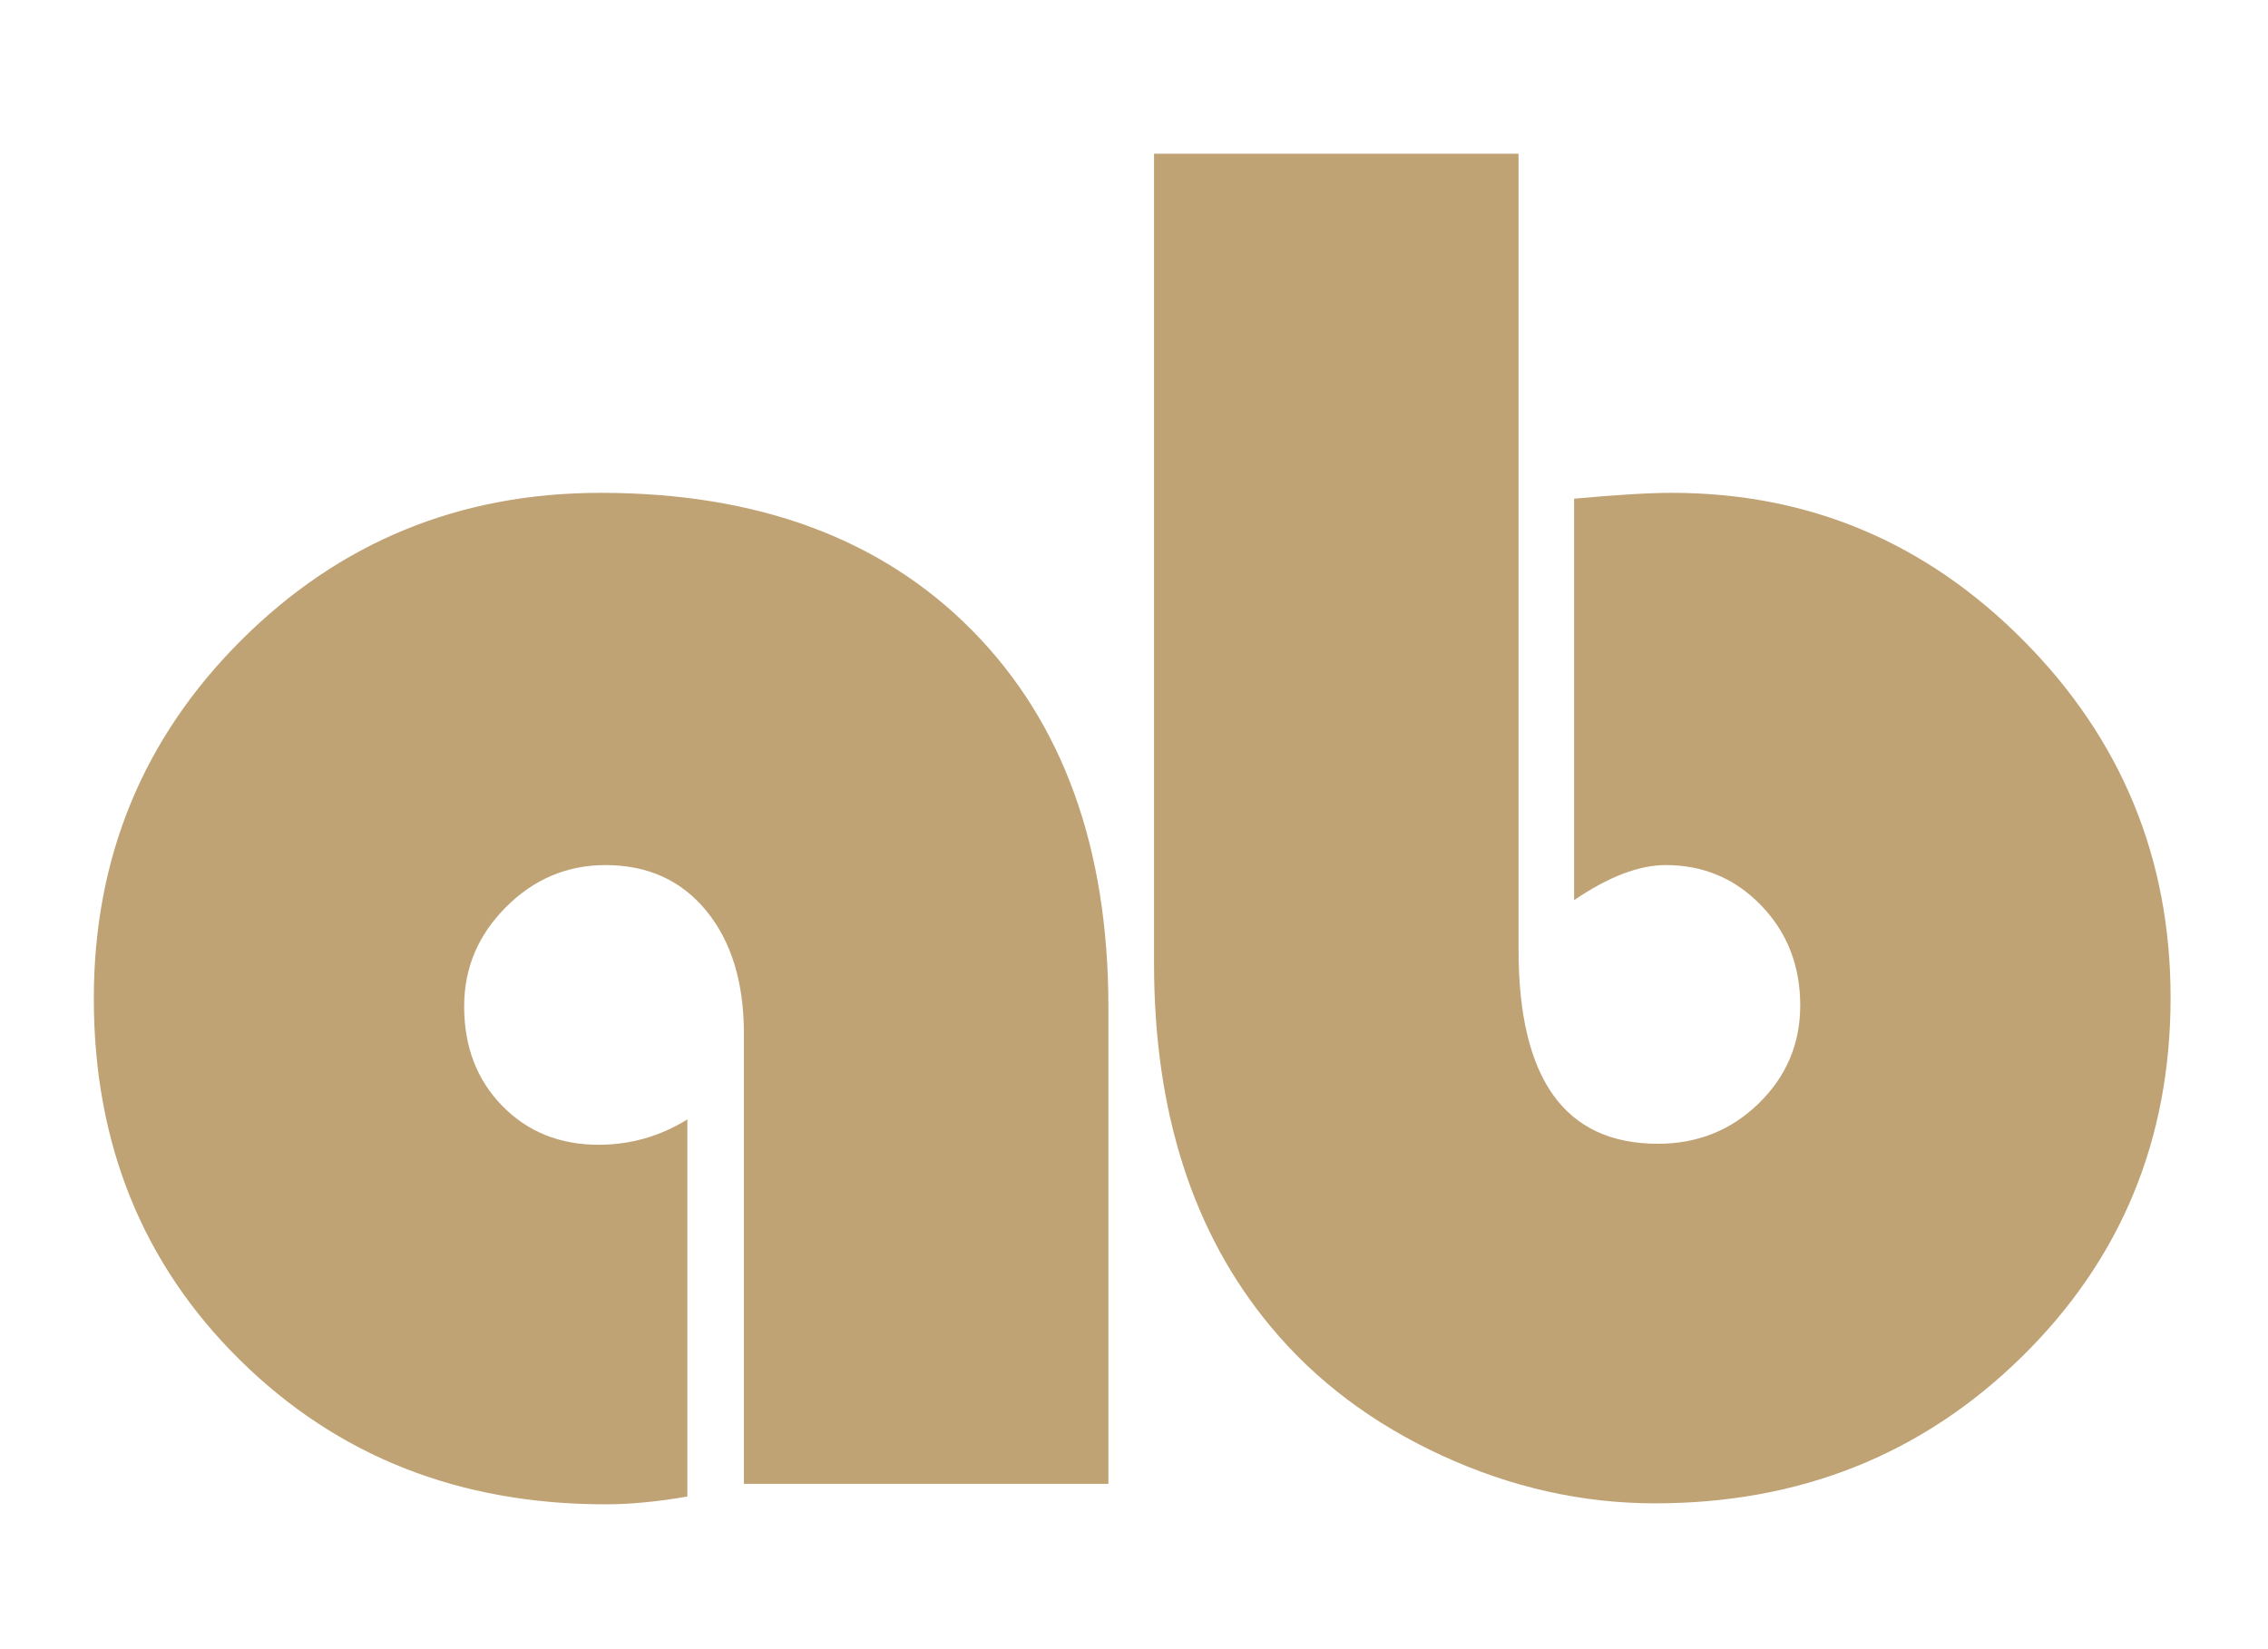
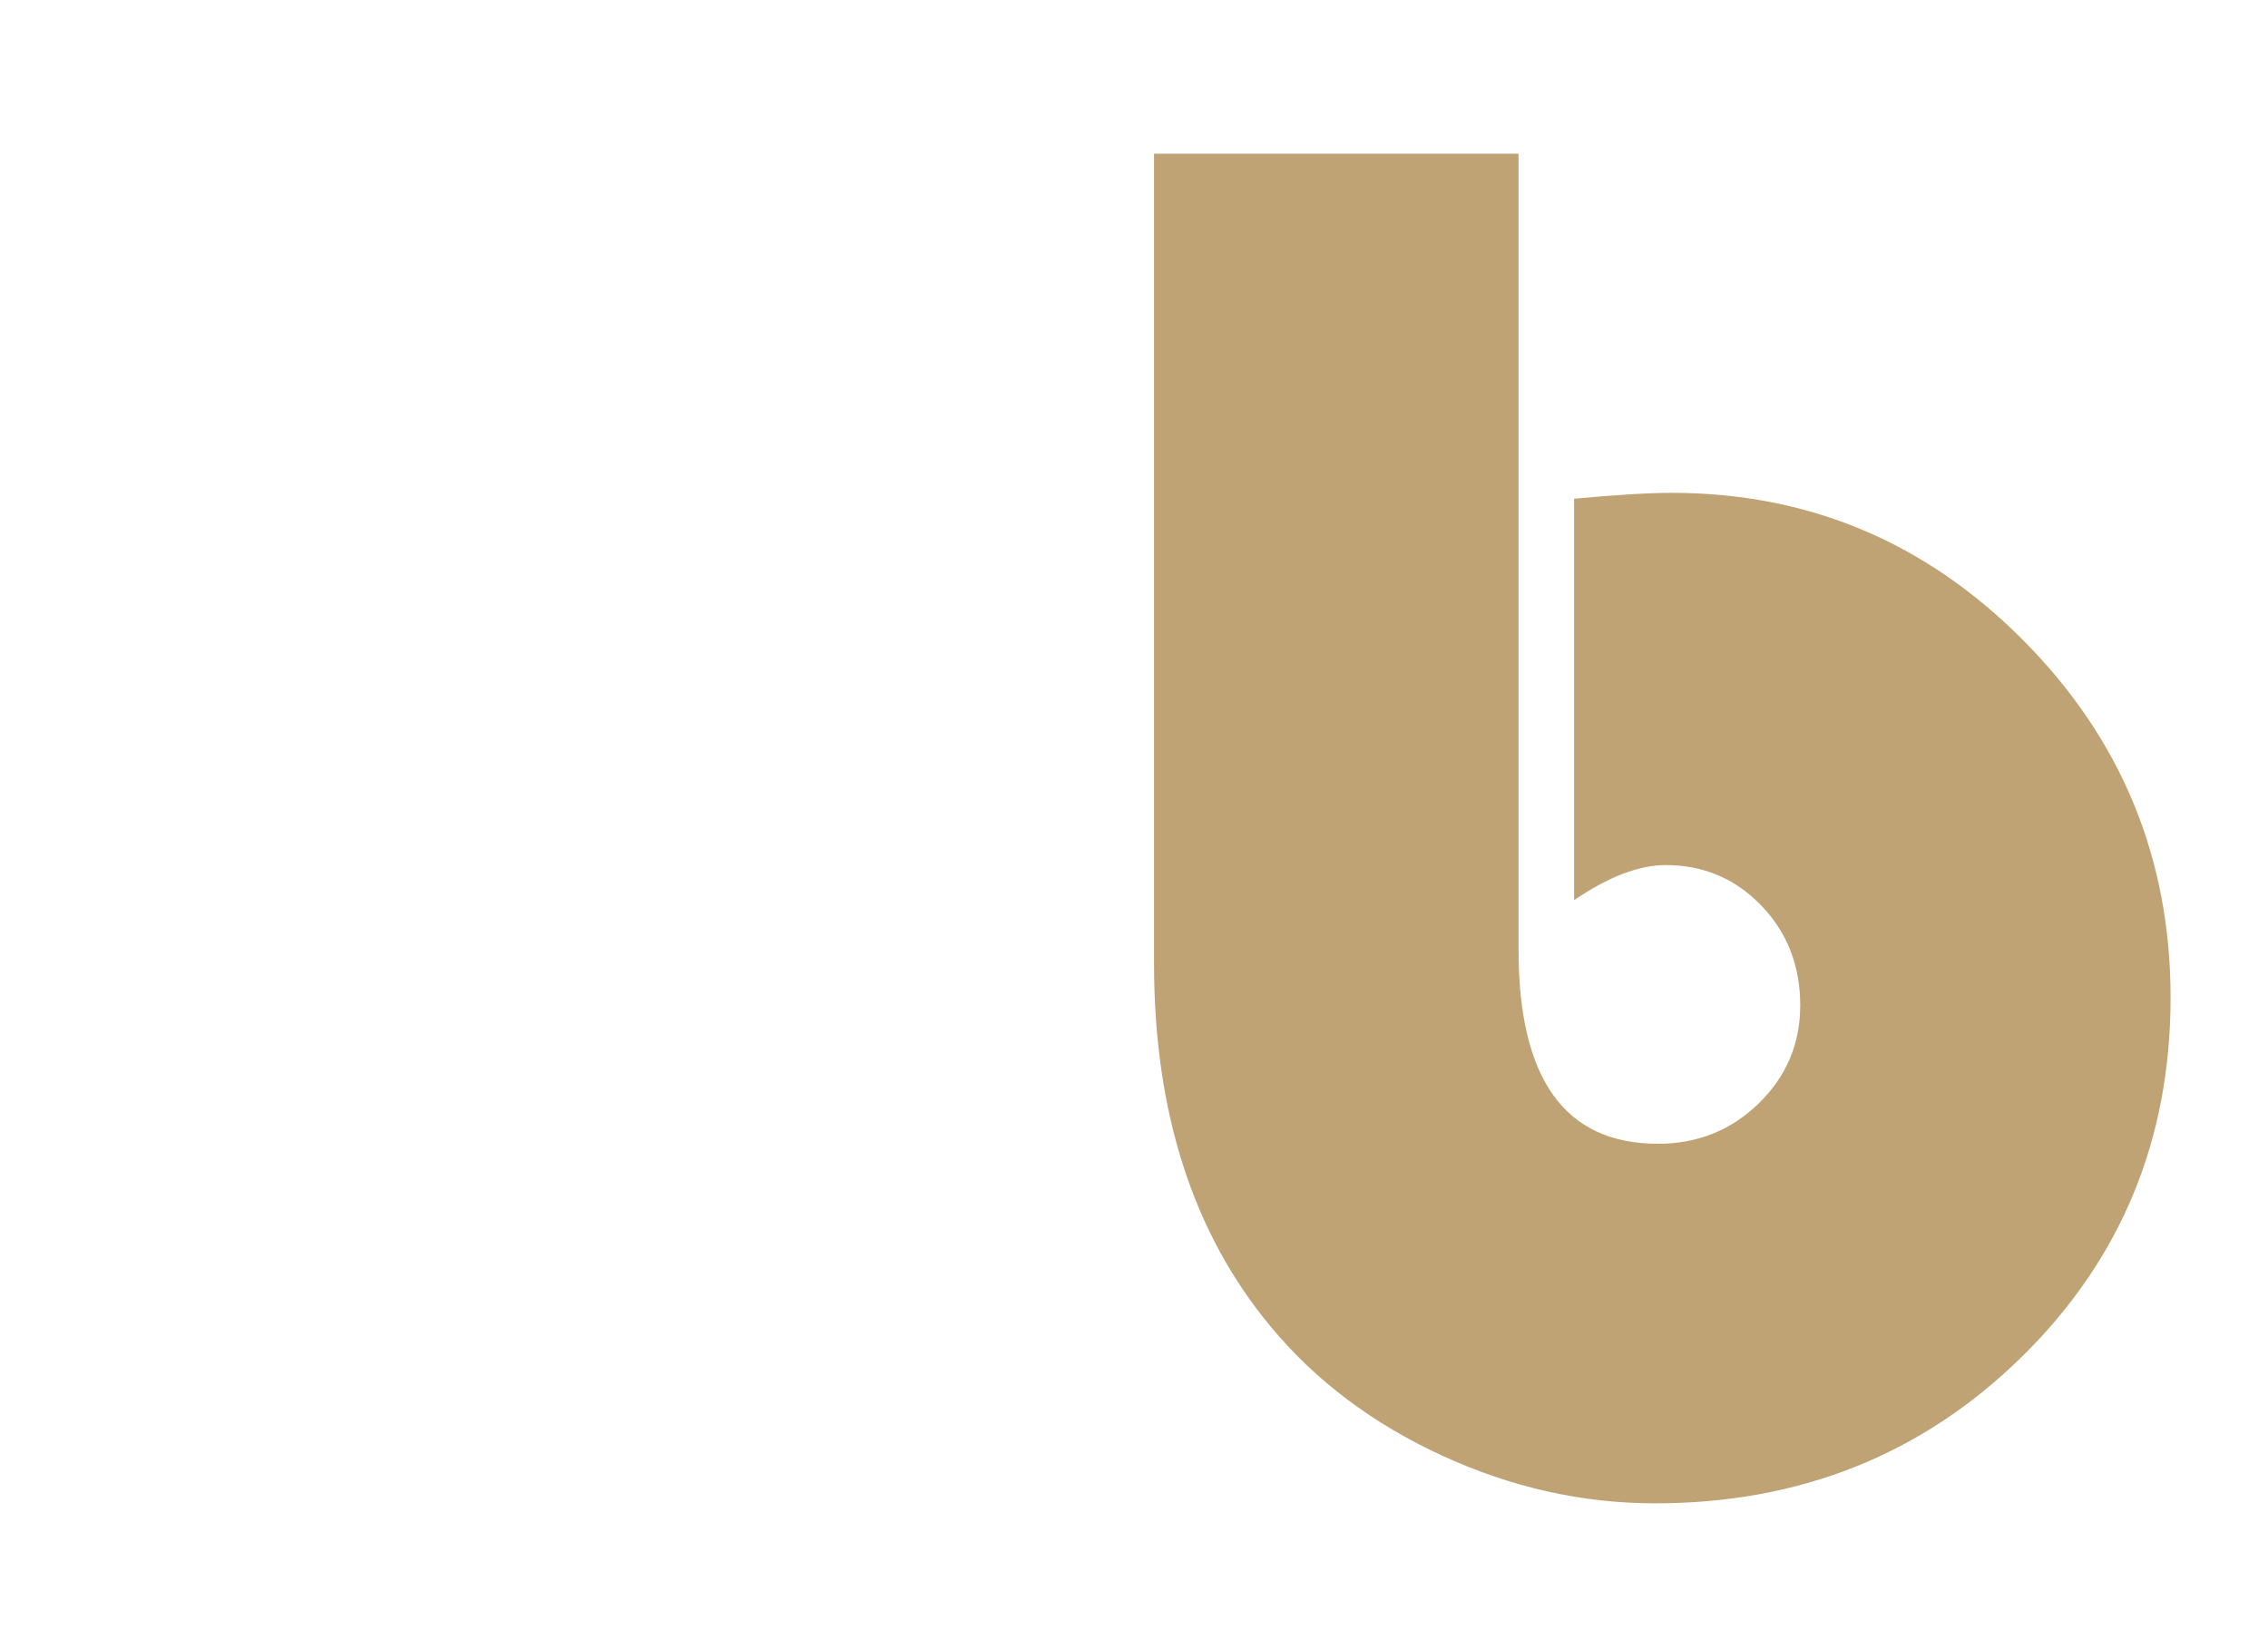
<svg xmlns="http://www.w3.org/2000/svg" version="1.1" id="Capa_1" x="0px" y="0px" width="311.81px" height="226.77px" viewBox="0 0 311.81 226.77" enable-background="new 0 0 311.81 226.77" xml:space="preserve">
  <g>
    <g>
-       <path fill="#C0A375" d="M94.502,153.926v51.856c-4.109,0.715-7.861,1.072-11.256,1.072c-20.099,0-36.849-6.61-50.248-19.831    c-13.4-13.219-20.099-29.792-20.099-49.712c0-19.383,6.767-35.821,20.3-49.31c13.534-13.487,29.993-20.233,49.377-20.233    c21.618,0,38.658,6.32,51.119,18.96c12.462,12.642,18.692,29.903,18.692,51.789v65.524h-50.114v-61.906    c0-7.055-1.721-12.683-5.159-16.883c-3.439-4.199-8.062-6.298-13.869-6.298c-5.272,0-9.828,1.922-13.668,5.762    c-3.841,3.841-5.762,8.397-5.762,13.668c0,5.54,1.742,10.096,5.226,13.668c3.484,3.573,7.906,5.36,13.266,5.36    C86.683,157.41,90.75,156.25,94.502,153.926z" />
-     </g>
+       </g>
    <g>
      <path fill="#C0A375" d="M208.775,21.137v109.474c0,17.777,6.385,26.665,19.161,26.665c5.447,0,10.07-1.854,13.868-5.561    c3.797-3.707,5.695-8.196,5.695-13.467c0-5.449-1.788-10.027-5.36-13.735c-3.573-3.705-7.952-5.561-13.132-5.561    c-3.664,0-7.861,1.608-12.596,4.824V68.571c5.896-0.536,10.362-0.804,13.4-0.804c18.847,0,34.993,6.789,48.439,20.367    c13.444,13.58,20.166,29.927,20.166,49.042c0,19.563-6.834,36.045-20.501,49.444s-30.463,20.099-50.382,20.099    c-10.005,0-19.764-2.189-29.278-6.566s-17.352-10.273-23.516-17.687c-10.72-12.864-16.079-29.524-16.079-49.98V21.137H208.775z" />
    </g>
  </g>
</svg>